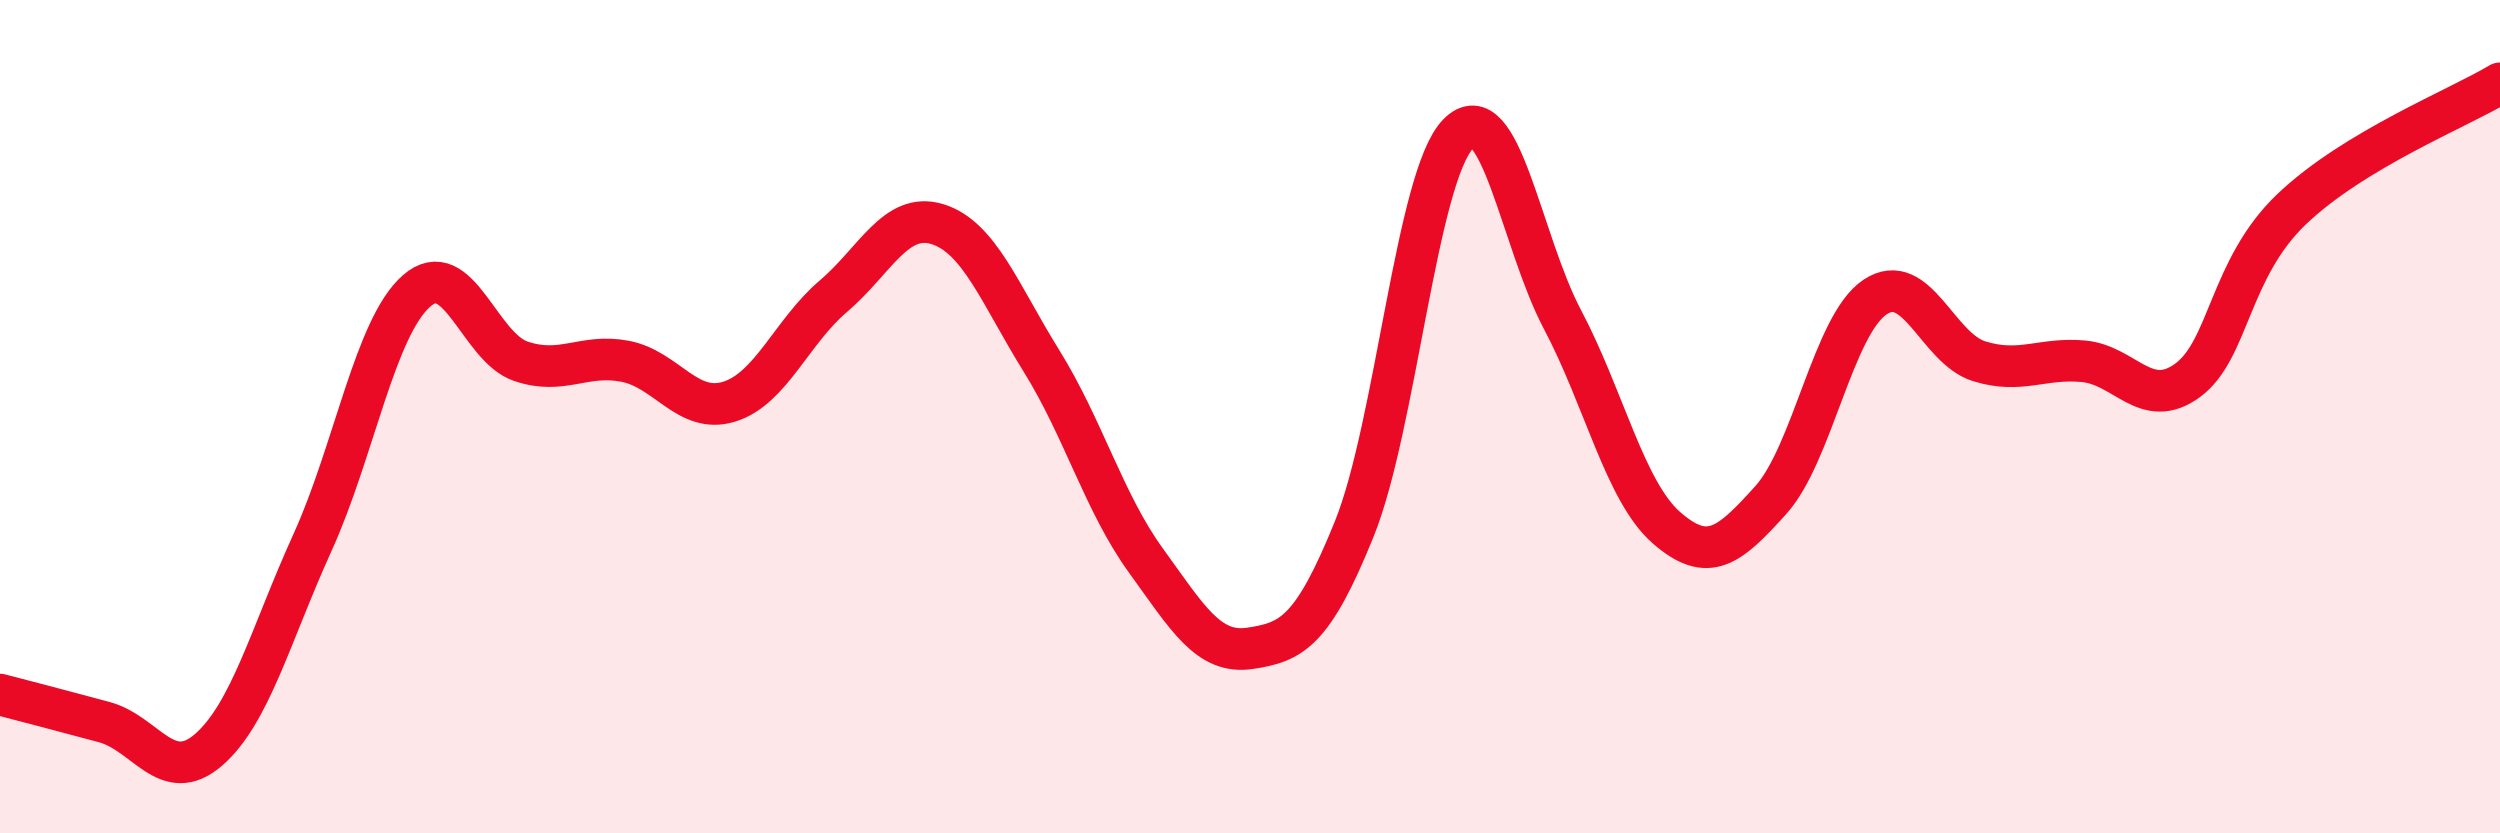
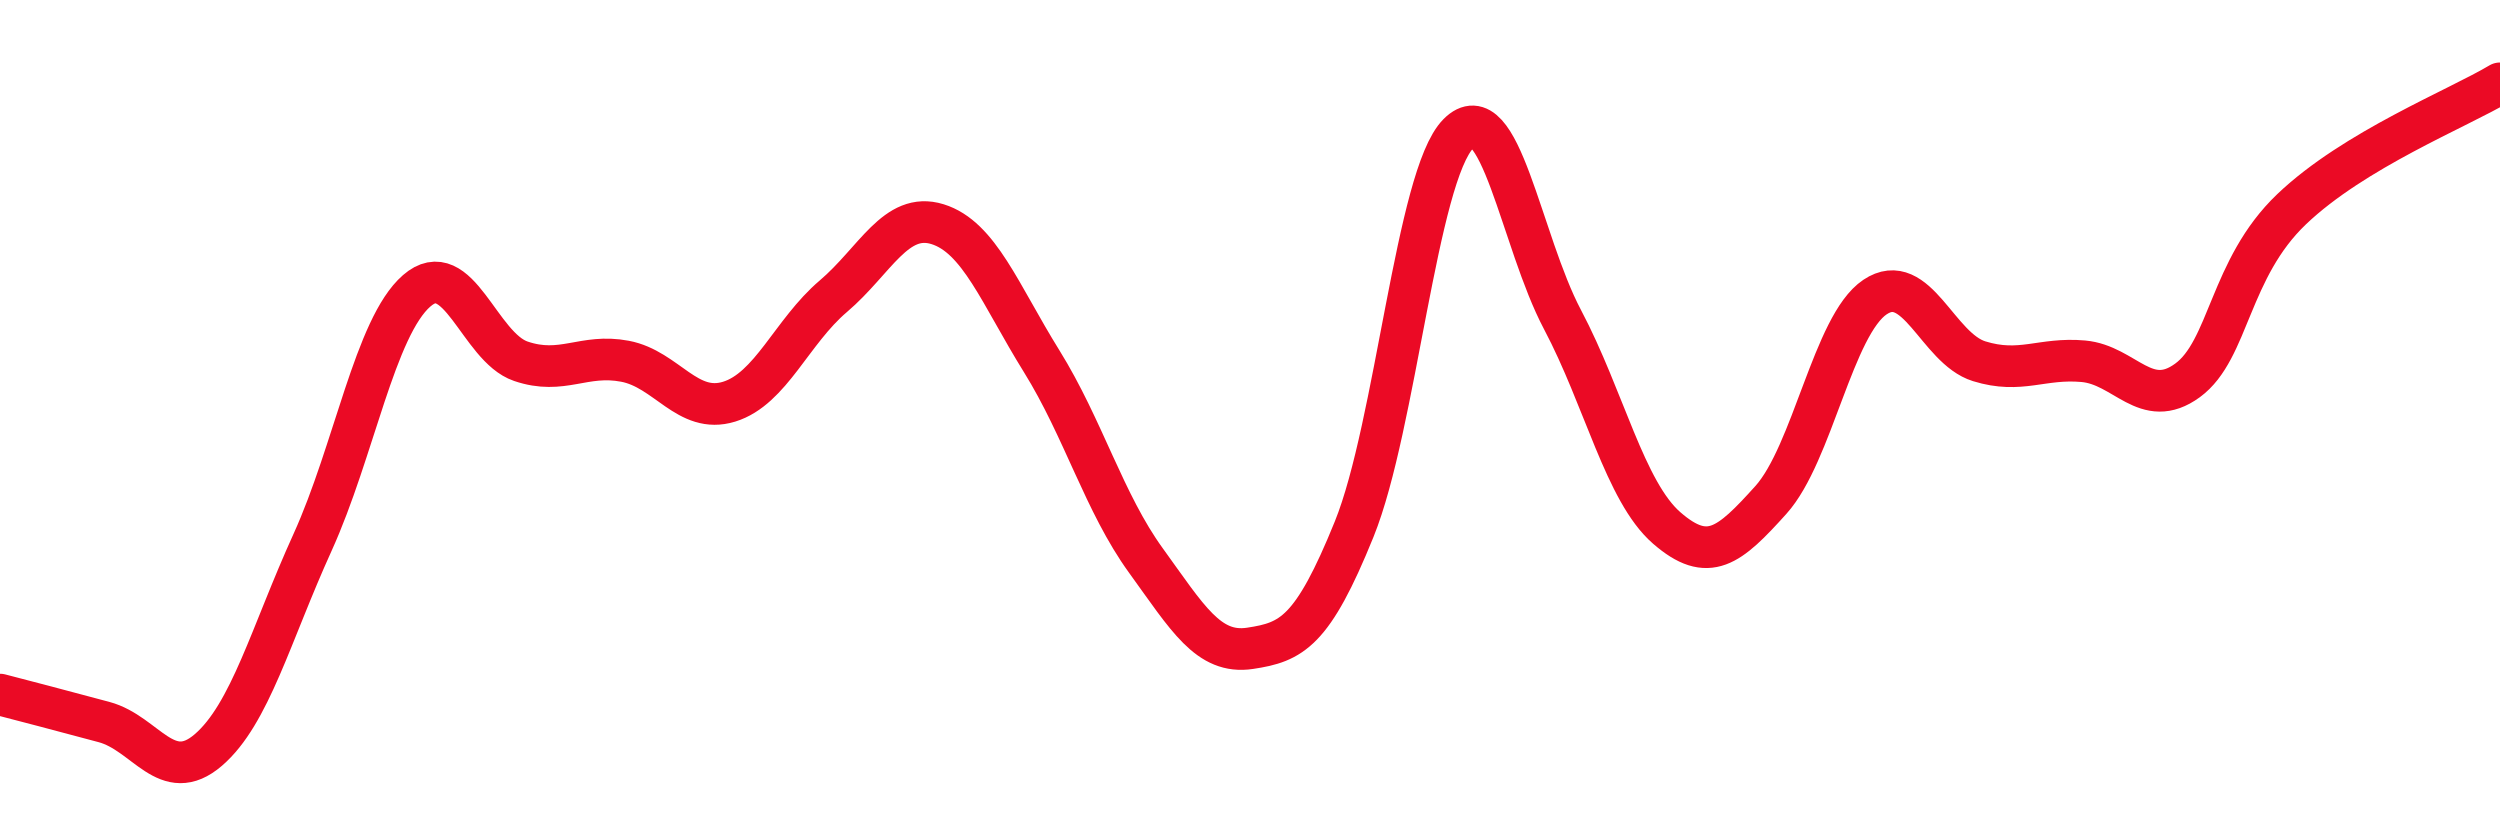
<svg xmlns="http://www.w3.org/2000/svg" width="60" height="20" viewBox="0 0 60 20">
-   <path d="M 0,16.67 C 0.5,16.8 1.5,17.06 2.5,17.33 C 3.5,17.6 4,18.86 5,18 C 6,17.14 6.5,15.22 7.5,13.02 C 8.5,10.82 9,7.85 10,6.98 C 11,6.11 11.5,8.33 12.5,8.67 C 13.5,9.01 14,8.48 15,8.67 C 16,8.86 16.5,9.95 17.5,9.64 C 18.5,9.33 19,7.96 20,7.11 C 21,6.26 21.5,5.07 22.5,5.38 C 23.5,5.69 24,7.06 25,8.67 C 26,10.28 26.5,12.07 27.5,13.45 C 28.5,14.83 29,15.71 30,15.56 C 31,15.41 31.5,15.17 32.5,12.7 C 33.5,10.23 34,4.22 35,3.21 C 36,2.2 36.5,5.78 37.5,7.67 C 38.5,9.56 39,11.8 40,12.67 C 41,13.54 41.5,13.11 42.5,12 C 43.5,10.89 44,7.8 45,7.13 C 46,6.46 46.5,8.36 47.5,8.67 C 48.5,8.98 49,8.58 50,8.67 C 51,8.76 51.5,9.86 52.5,9.13 C 53.5,8.4 53.5,6.45 55,5.02 C 56.5,3.59 59,2.6 60,2L60 20L0 20Z" fill="#EB0A25" opacity="0.1" stroke-linecap="round" stroke-linejoin="round" />
  <path d="M 0,16.67 C 0.5,16.8 1.5,17.06 2.5,17.33 C 3.5,17.6 4,18.86 5,18 C 6,17.14 6.5,15.22 7.5,13.02 C 8.5,10.82 9,7.85 10,6.98 C 11,6.11 11.5,8.33 12.5,8.67 C 13.5,9.01 14,8.48 15,8.67 C 16,8.86 16.5,9.95 17.5,9.64 C 18.5,9.33 19,7.96 20,7.11 C 21,6.26 21.5,5.07 22.5,5.38 C 23.5,5.69 24,7.06 25,8.67 C 26,10.28 26.5,12.07 27.5,13.45 C 28.5,14.83 29,15.71 30,15.56 C 31,15.41 31.5,15.17 32.5,12.7 C 33.5,10.23 34,4.22 35,3.21 C 36,2.2 36.5,5.78 37.5,7.67 C 38.5,9.56 39,11.8 40,12.67 C 41,13.54 41.5,13.11 42.5,12 C 43.5,10.89 44,7.8 45,7.13 C 46,6.46 46.5,8.36 47.5,8.67 C 48.5,8.98 49,8.58 50,8.67 C 51,8.76 51.5,9.86 52.5,9.13 C 53.5,8.4 53.5,6.45 55,5.02 C 56.5,3.59 59,2.6 60,2" stroke="#EB0A25" stroke-width="1" fill="none" stroke-linecap="round" stroke-linejoin="round" />
</svg>